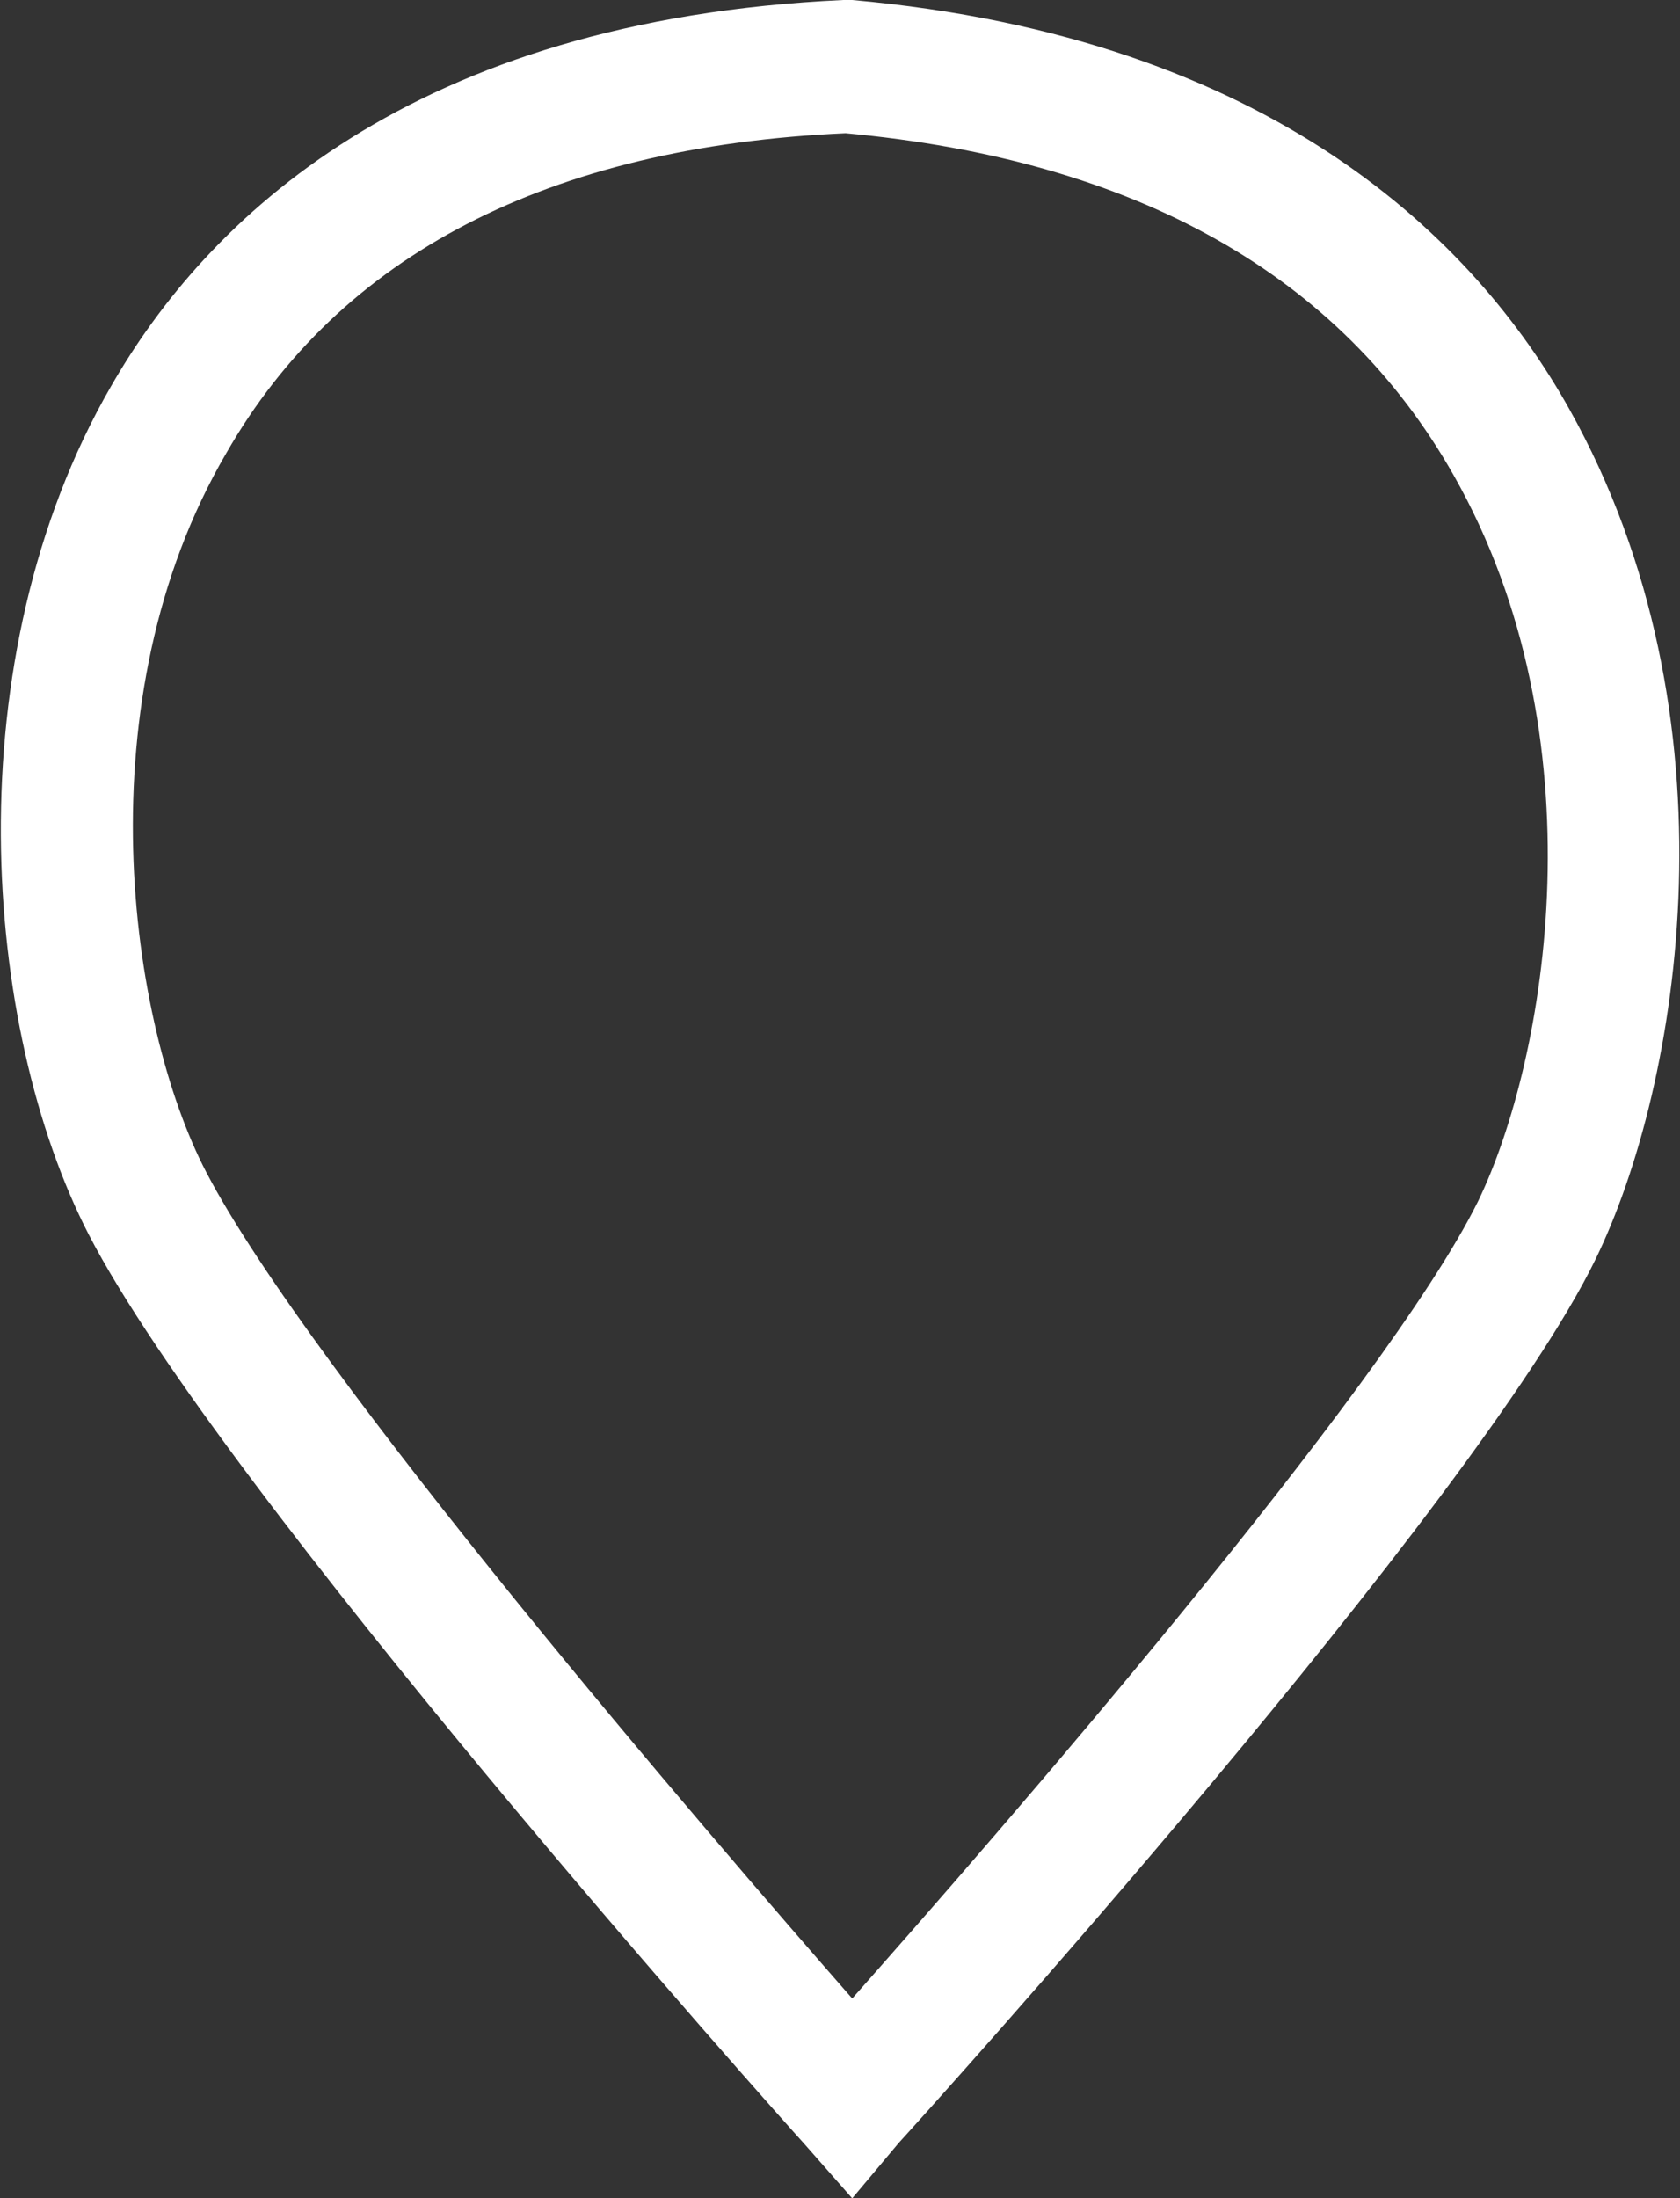
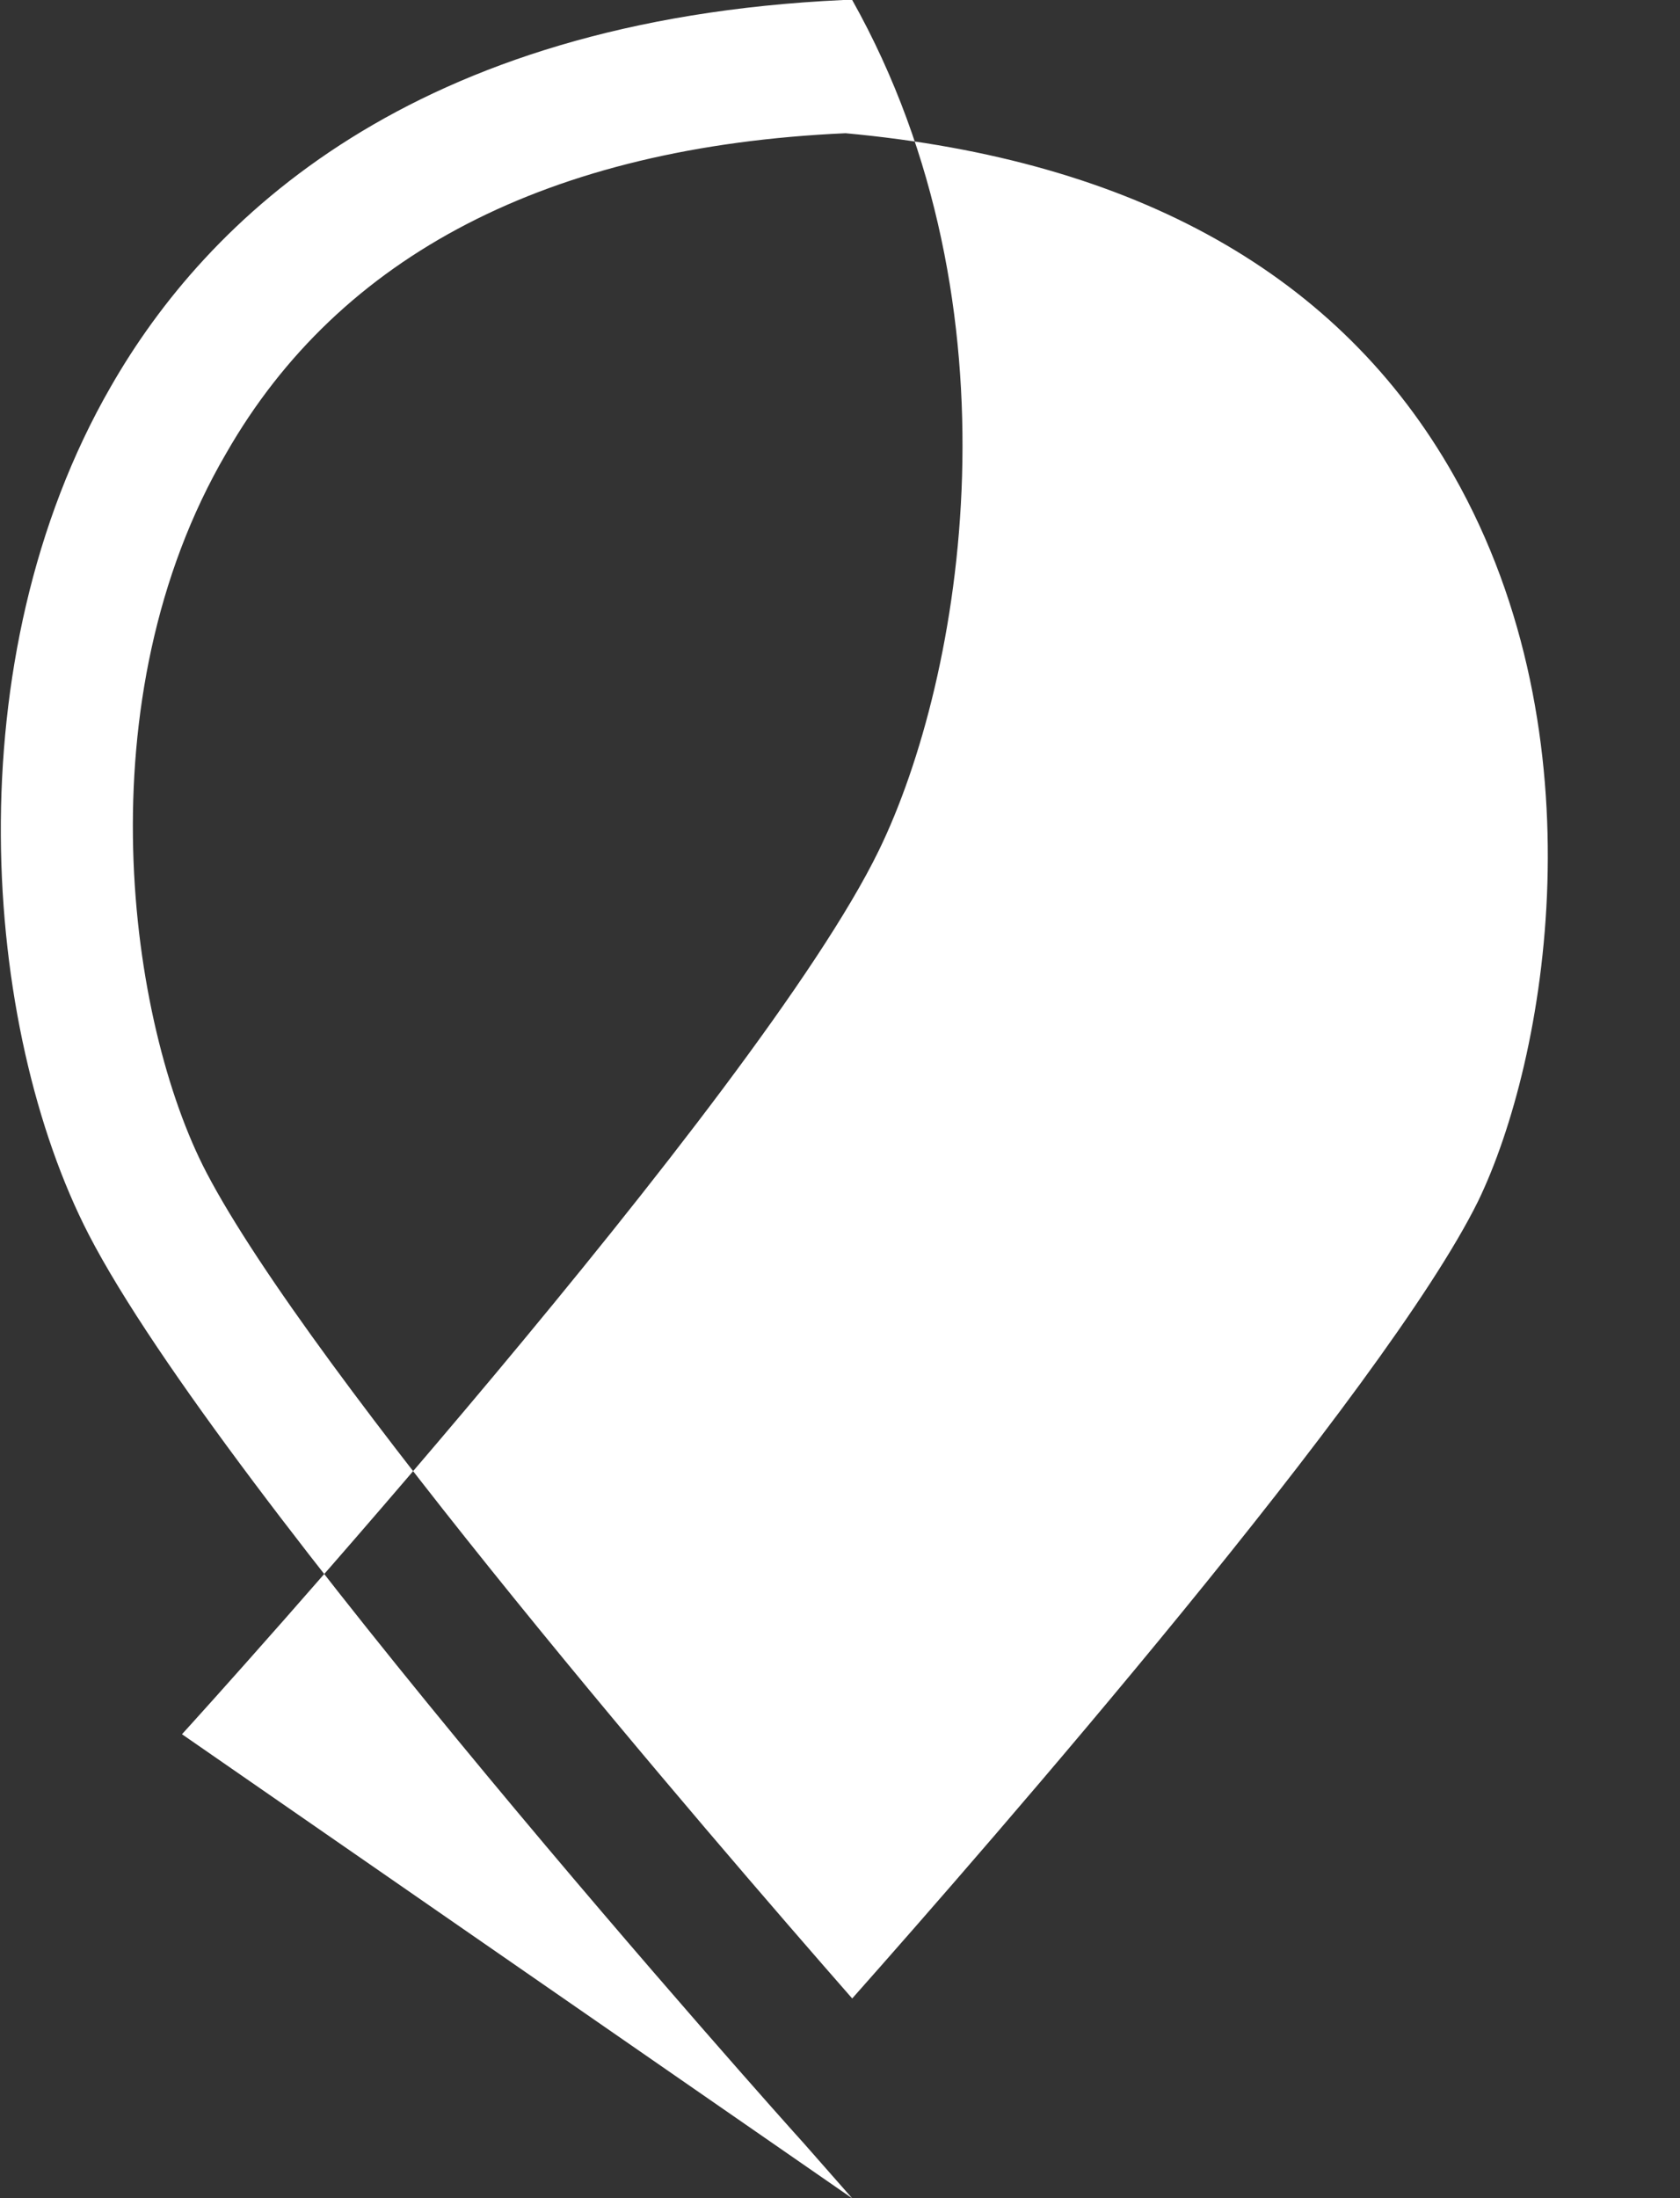
<svg xmlns="http://www.w3.org/2000/svg" version="1.1" id="Lente" x="0px" y="0px" viewBox="0 0 75.7 99" style="enable-background:new 0 0 75.7 99;" xml:space="preserve">
  <rect x="0" y="0" width="75.7" height="99" fill="#333333" stroke="none" />
  <style type="text/css">
	.st0{fill:#FFFFFF;}
</style>
  <g>
-     <path class="st0" d="M38.4,99l-2.2-2.5C35.1,95.3,10,67.2,4,55.6c-4.8-9.3-6.1-25.9,1-38.2C9.3,9.9,18.5,0.9,38,0l0.2,0l0.2,0   c19,1.7,28.1,10.9,32.3,18.4c7.8,13.9,5,30.5,1.2,38.3c-5.4,11.1-30.3,38.6-31.4,39.8L38.4,99z M38.1,6   c-13.4,0.6-22.8,5.5-27.9,14.4C3.7,31.5,5.8,46.1,9.3,52.8C14,61.8,32,82.7,38.4,90c6.3-7.1,24-27.4,28.2-35.9   c3.1-6.4,5.6-20.9-1.1-32.7C60.4,12.4,51.2,7.2,38.1,6z" />
+     <path class="st0" d="M38.4,99l-2.2-2.5C35.1,95.3,10,67.2,4,55.6c-4.8-9.3-6.1-25.9,1-38.2C9.3,9.9,18.5,0.9,38,0l0.2,0l0.2,0   c7.8,13.9,5,30.5,1.2,38.3c-5.4,11.1-30.3,38.6-31.4,39.8L38.4,99z M38.1,6   c-13.4,0.6-22.8,5.5-27.9,14.4C3.7,31.5,5.8,46.1,9.3,52.8C14,61.8,32,82.7,38.4,90c6.3-7.1,24-27.4,28.2-35.9   c3.1-6.4,5.6-20.9-1.1-32.7C60.4,12.4,51.2,7.2,38.1,6z" />
  </g>
</svg>